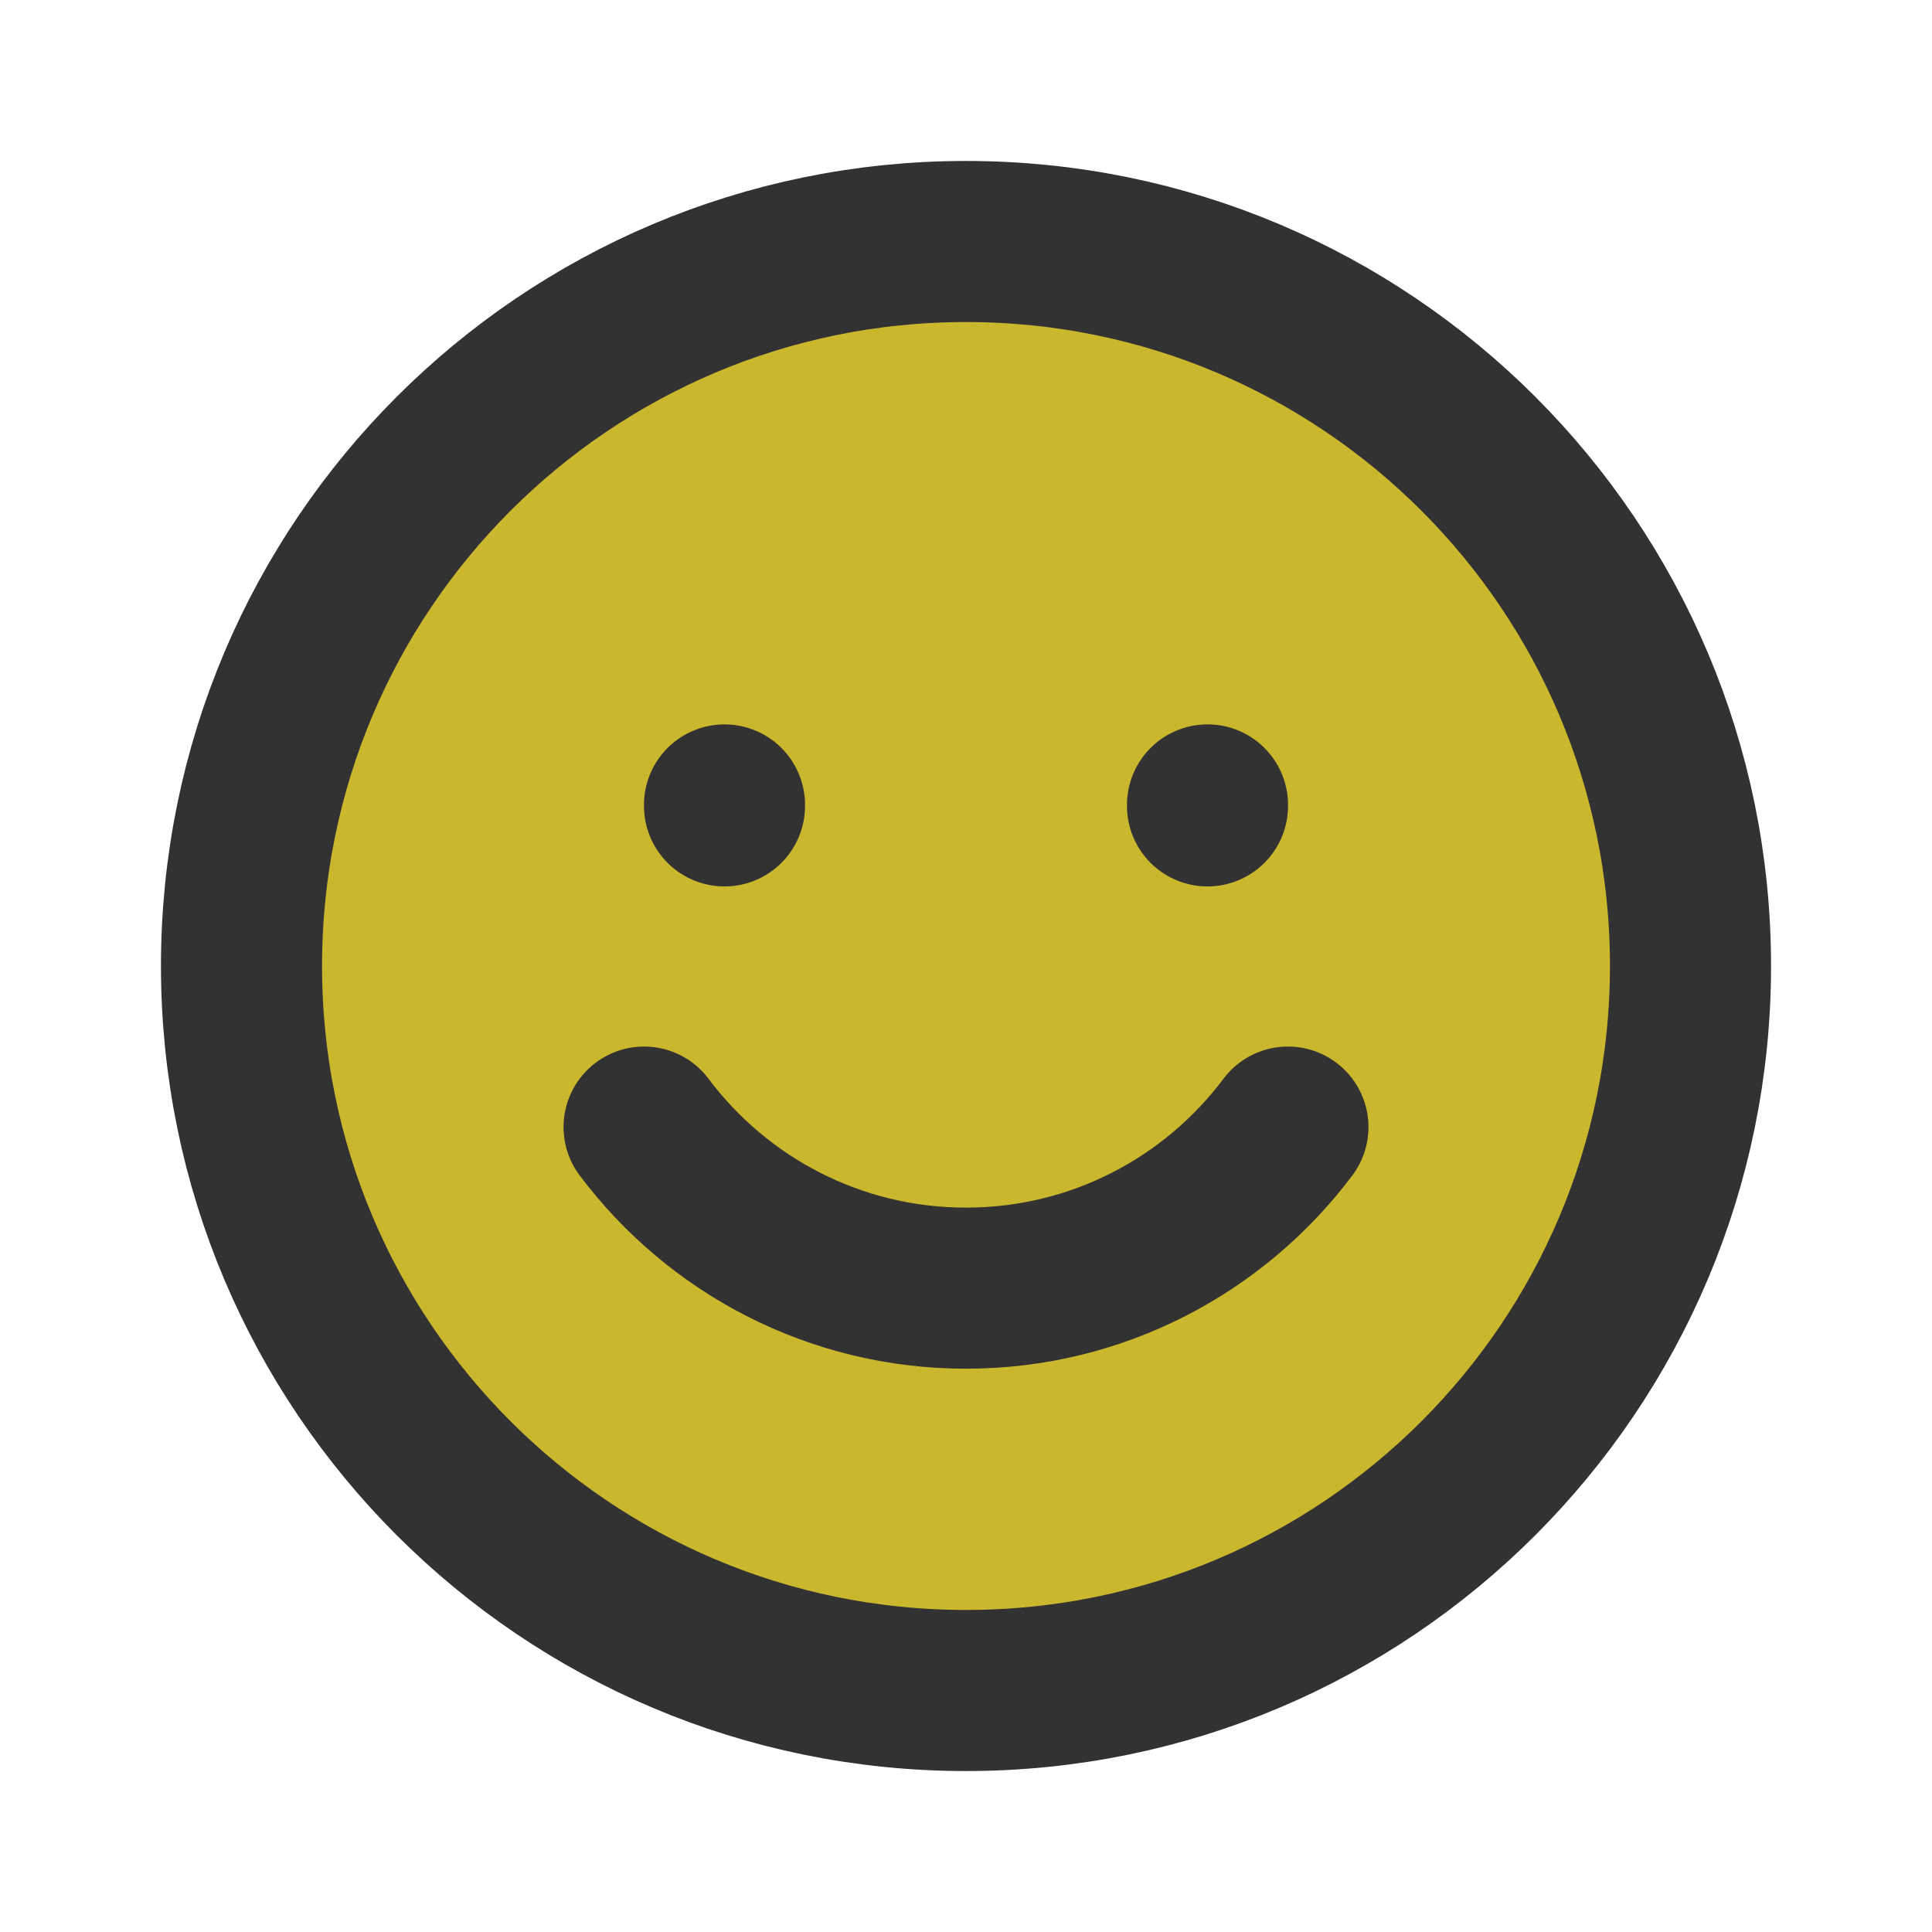
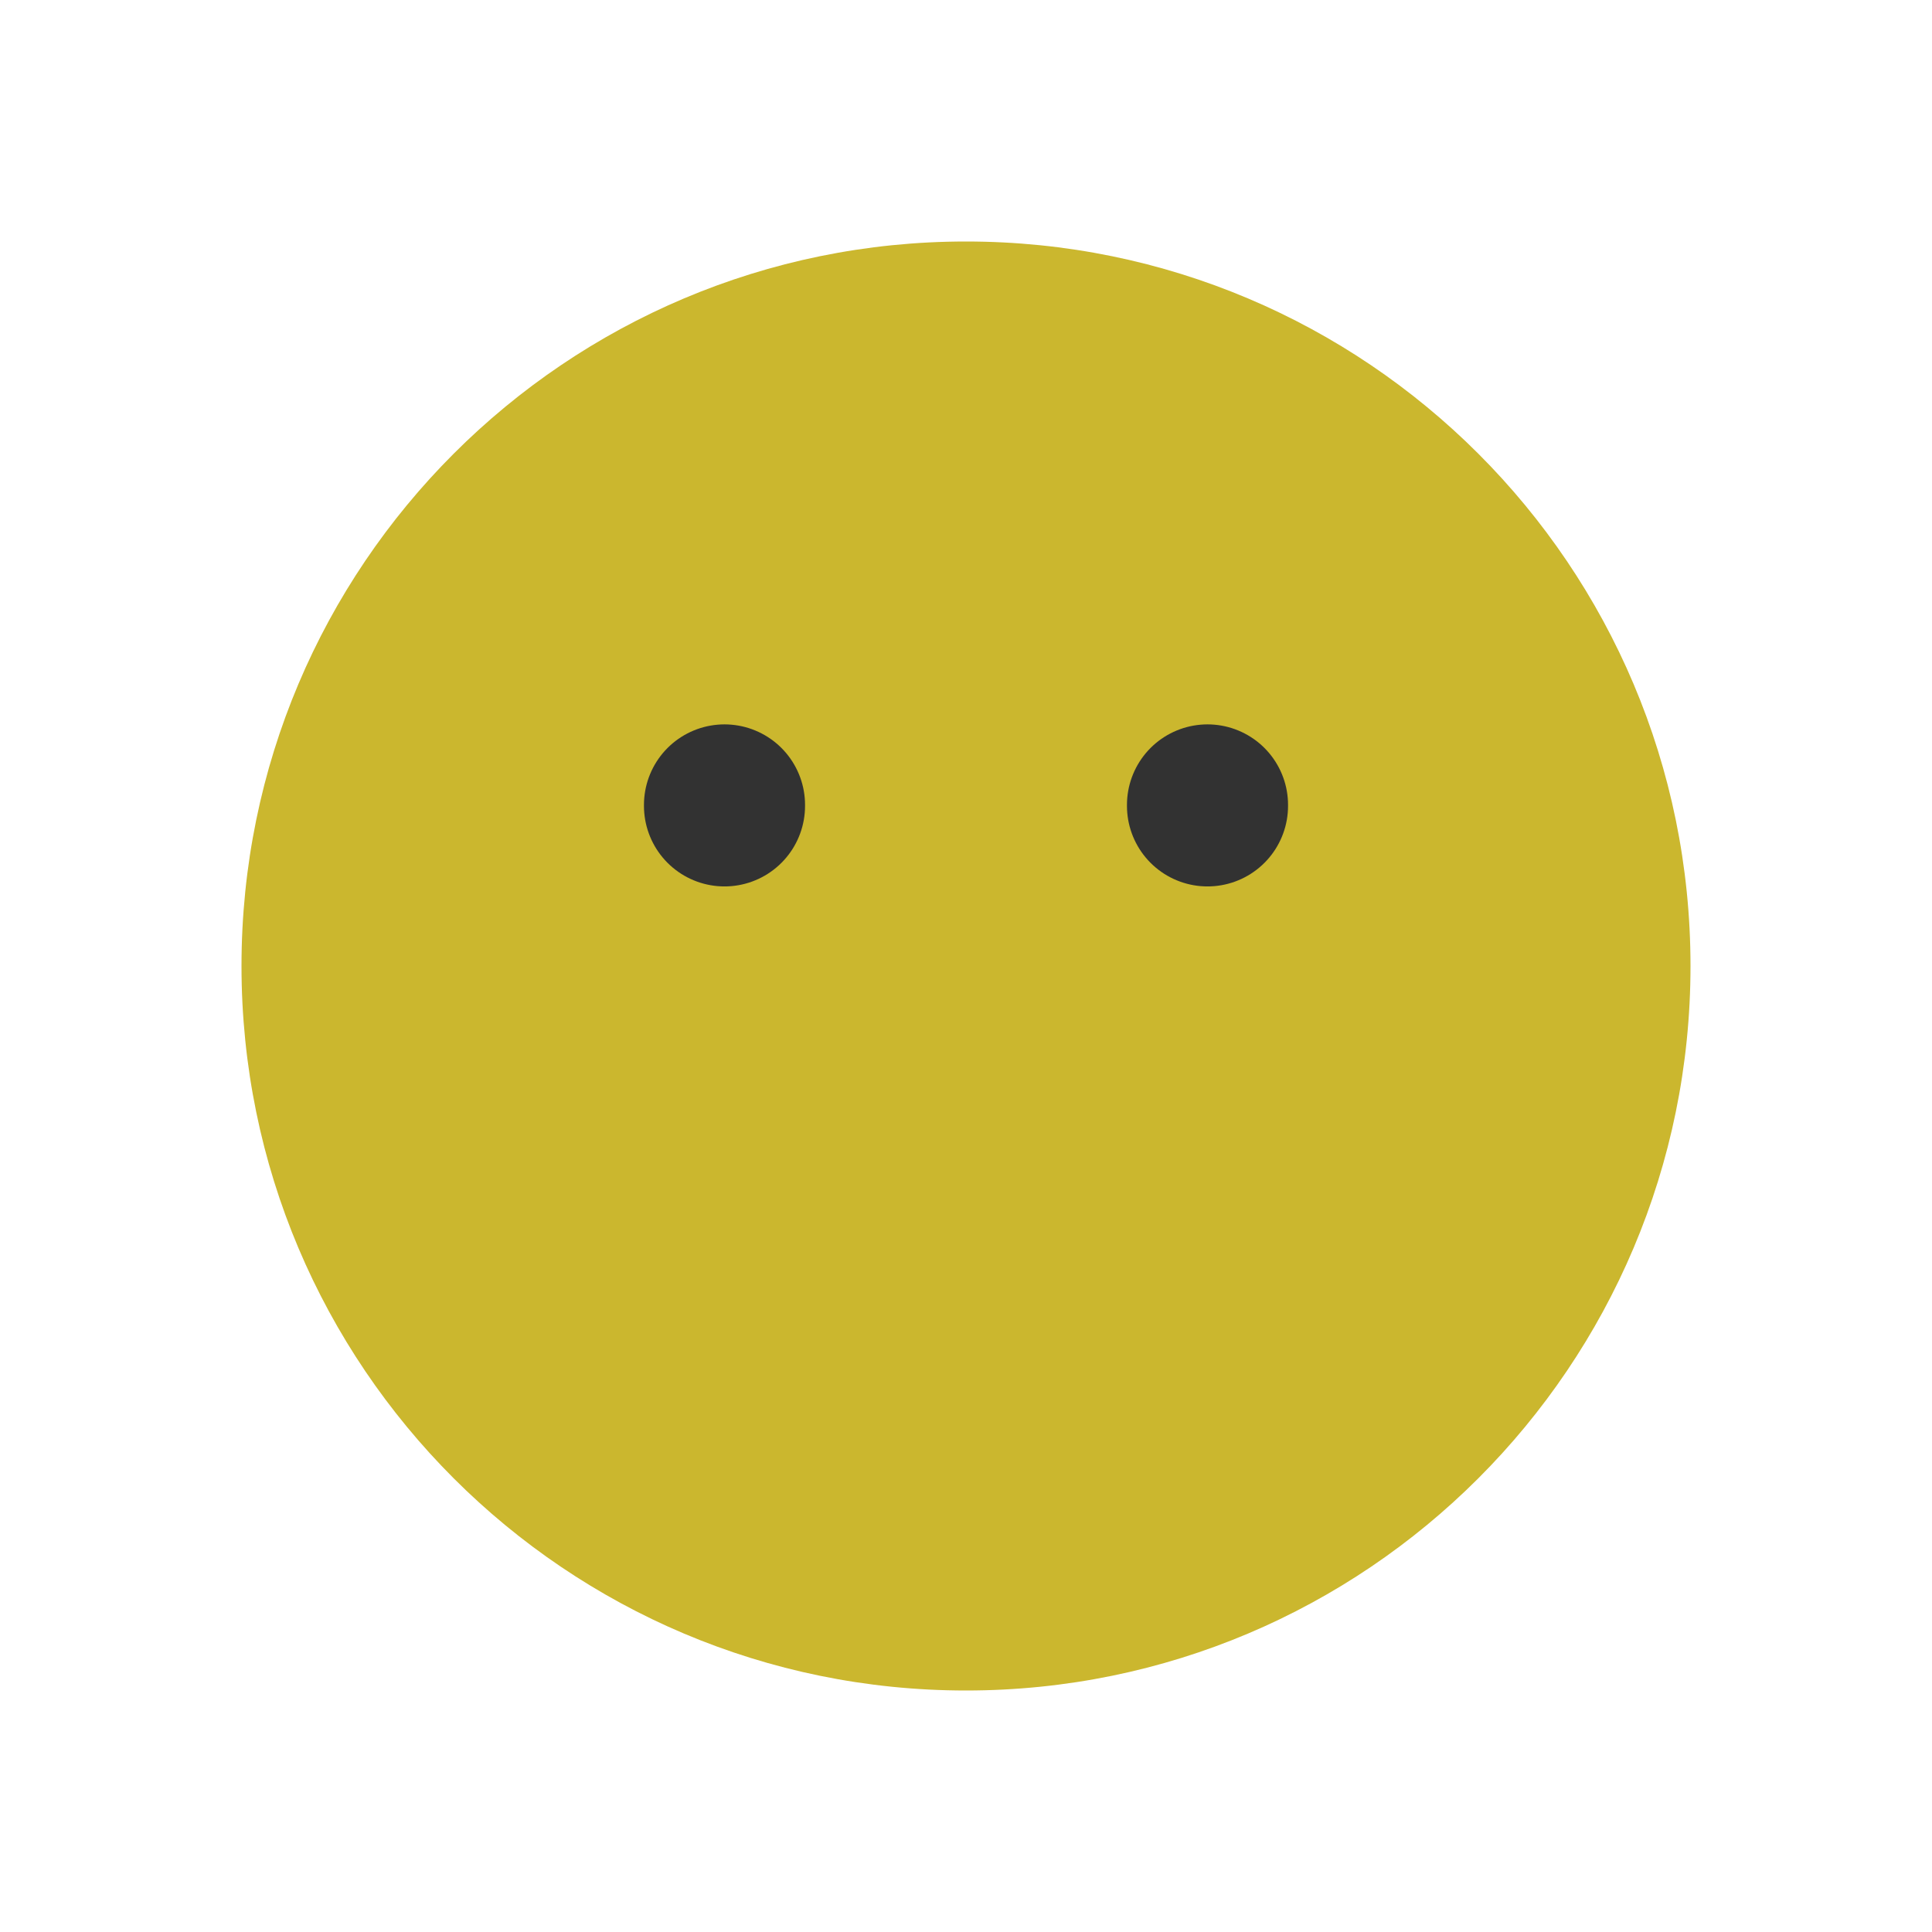
<svg xmlns="http://www.w3.org/2000/svg" id="Calque_1" version="1.1" viewBox="0 0 800 800">
  <defs>
    <style>
      .st0 {
        fill: #cbb72e;
        isolation: isolate;
      }

      .st1 {
        stroke-linecap: round;
      }

      .st1, .st2 {
        fill: none;
        stroke: #323232;
        stroke-miterlimit: 133.3;
        stroke-width: 66.7px;
      }
    </style>
  </defs>
  <path class="st0" d="M700,400c0,165.7-134.3,300-300,300S100,565.7,100,400,234.3,100,400,100s300,134.3,300,300Z" />
-   <path class="st2" d="M700,400c0,165.7-134.3,300-300,300S100,565.7,100,400,234.3,100,400,100s300,134.3,300,300Z" />
-   <path class="st1" d="M266.7,466.7c30.4,40.5,78.8,66.7,133.3,66.7s102.9-26.2,133.3-66.7" />
  <path class="st1" d="M300,333.7v-.4" />
  <path class="st1" d="M500,333.7v-.4" />
</svg>